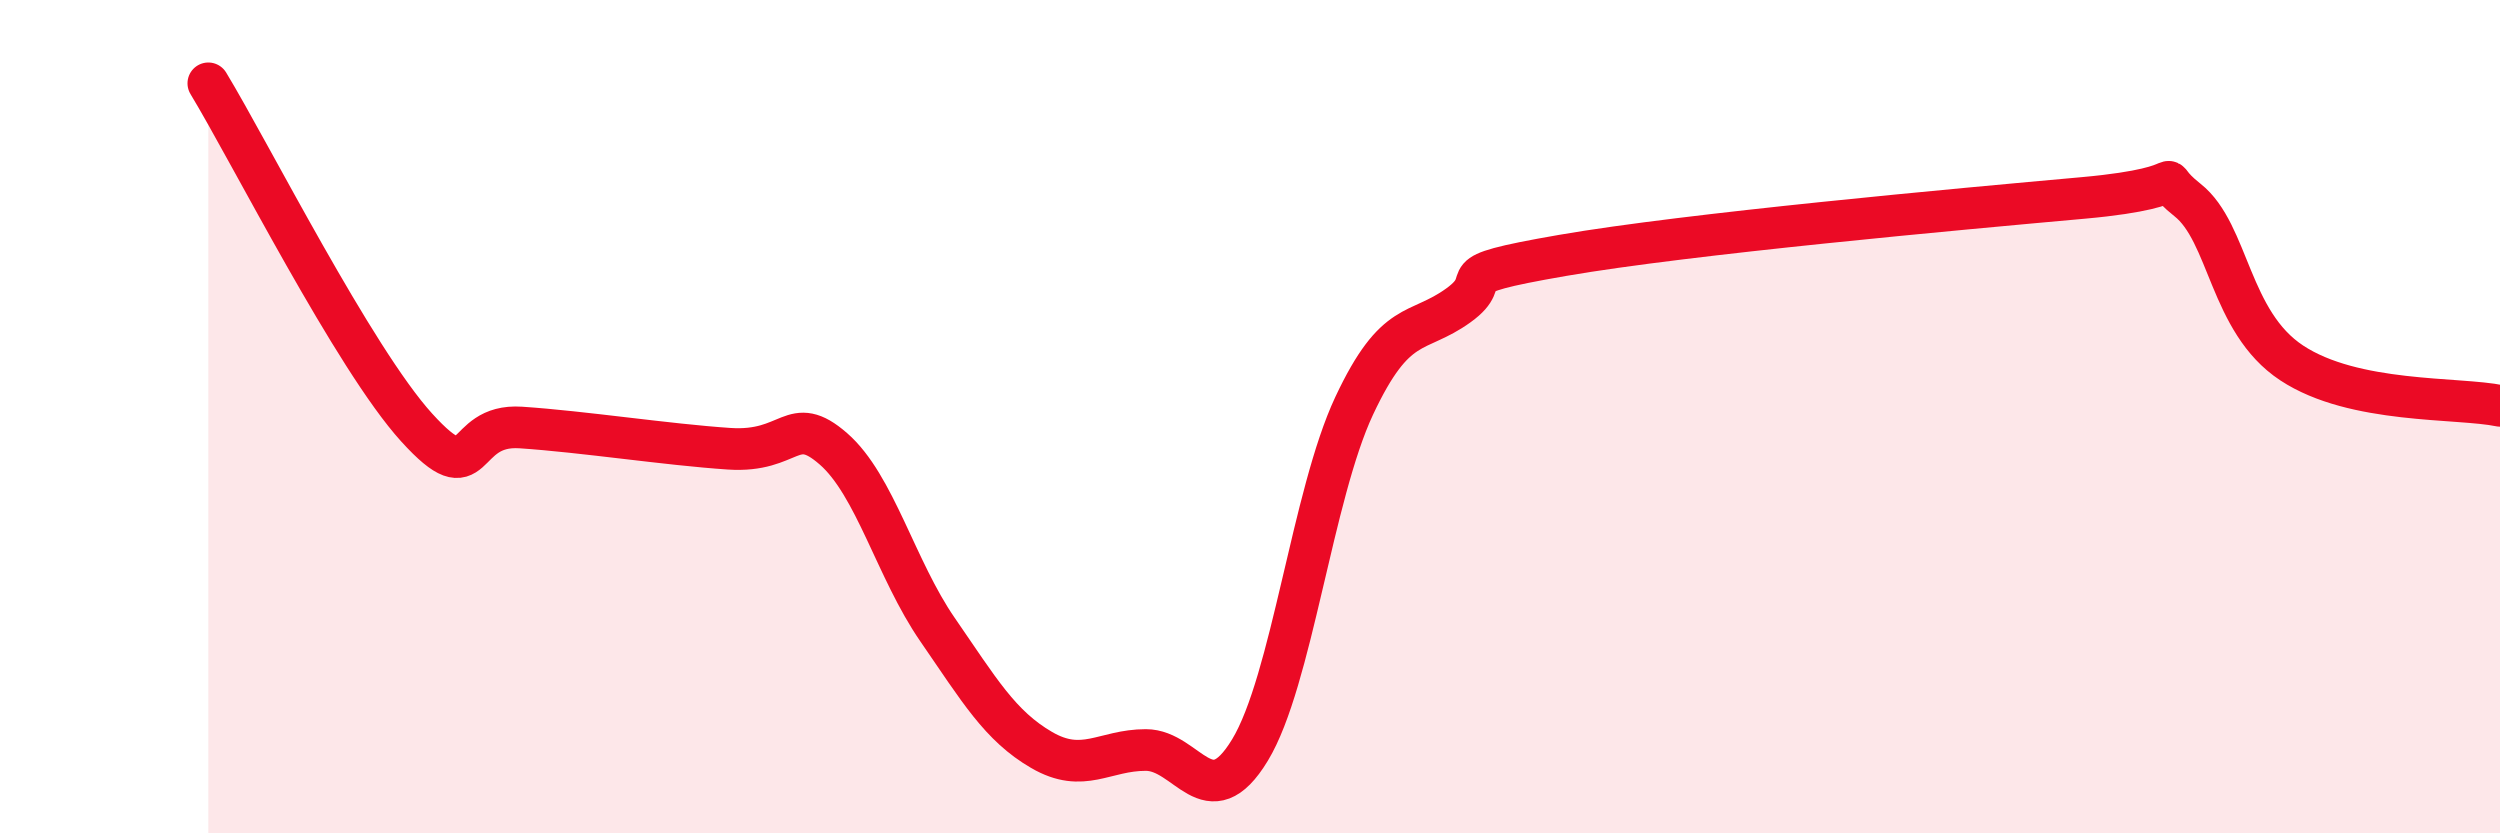
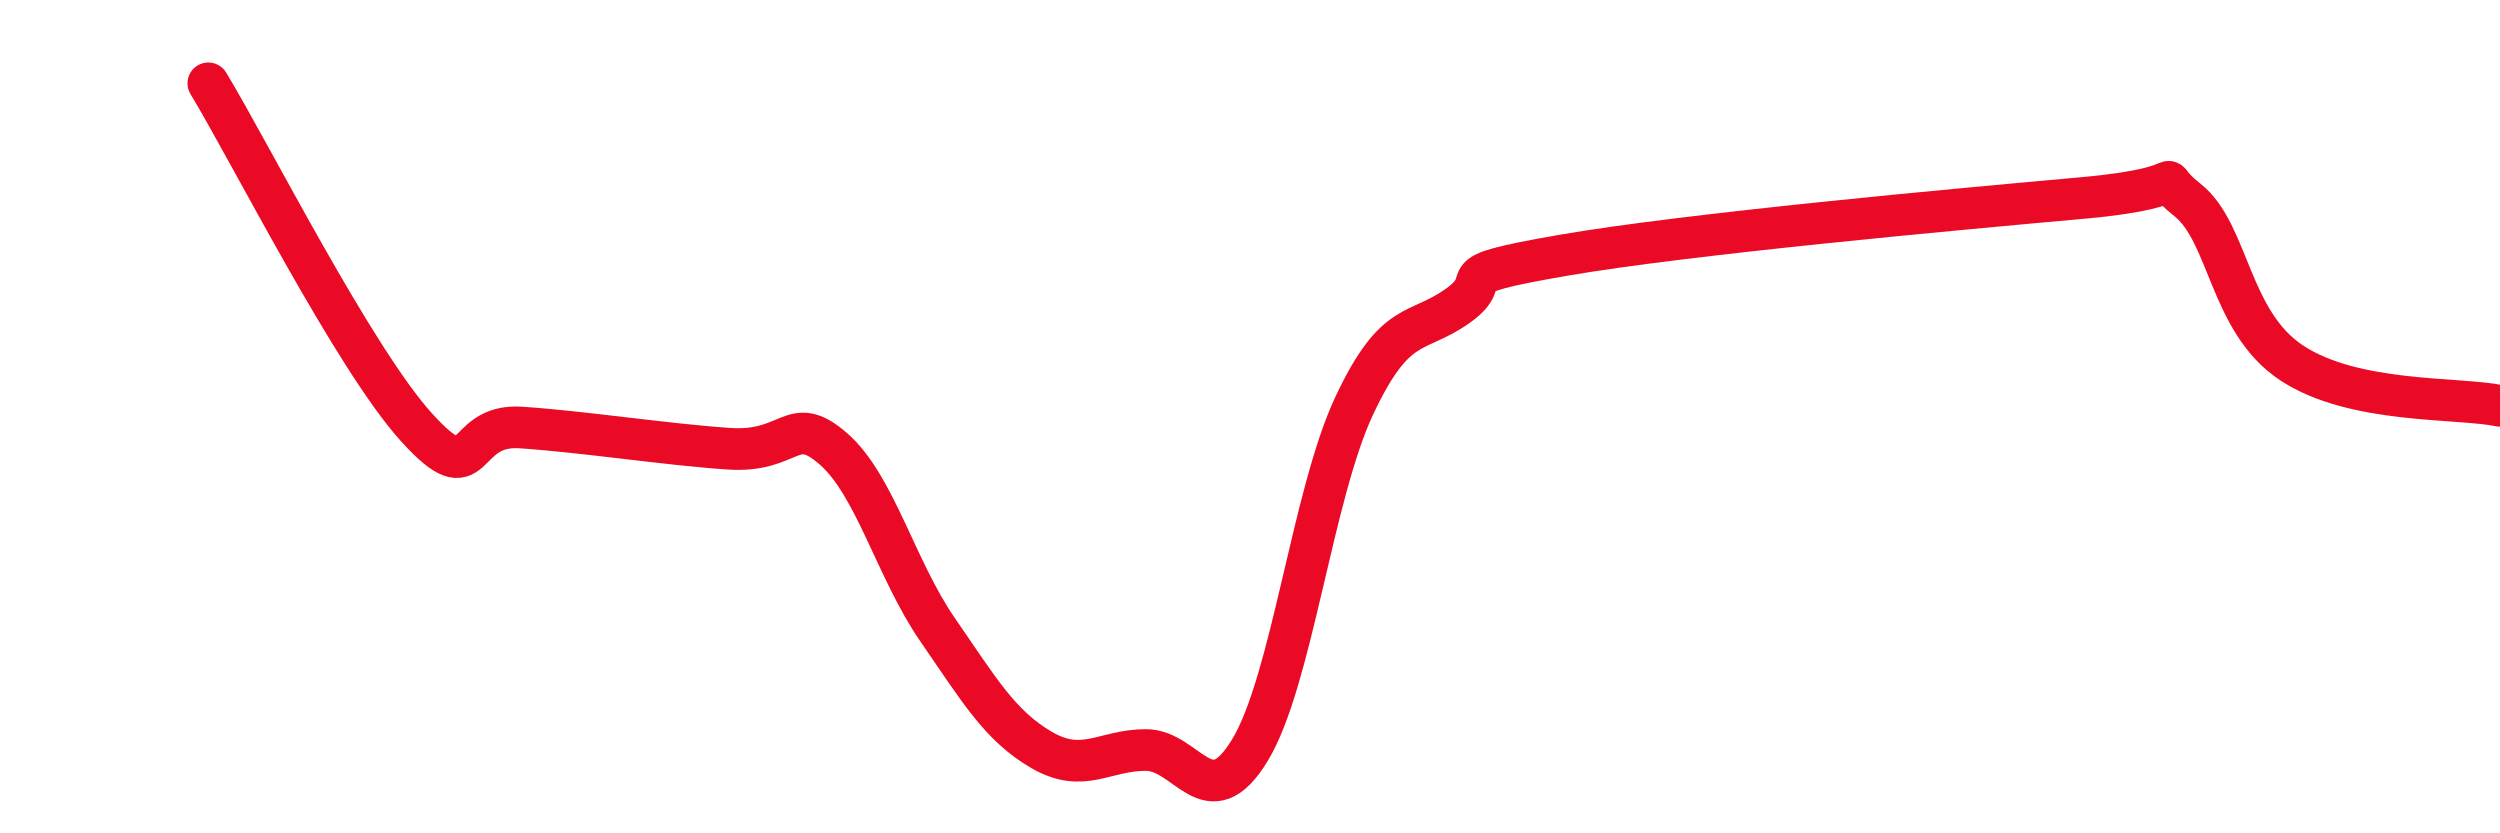
<svg xmlns="http://www.w3.org/2000/svg" width="60" height="20" viewBox="0 0 60 20">
-   <path d="M 5,2 C 6,3.65 8.5,8.61 10,10.26 C 11.5,11.91 11,10.16 12.5,10.26 C 14,10.36 16,10.67 17.5,10.77 C 19,10.87 19,9.9 20,10.77 C 21,11.64 21.5,13.66 22.5,15.11 C 23.5,16.56 24,17.42 25,18 C 26,18.58 26.5,18 27.5,18 C 28.5,18 29,19.65 30,18 C 31,16.35 31.5,11.87 32.5,9.74 C 33.5,7.61 34,8.05 35,7.33 C 36,6.61 34.5,6.65 37.5,6.13 C 40.5,5.61 47,5.02 50,4.75 C 53,4.48 51.5,4.01 52.5,4.8 C 53.5,5.59 53.5,7.72 55,8.71 C 56.5,9.7 59,9.53 60,9.74L60 20L5 20Z" fill="#EB0A25" opacity="0.1" stroke-linecap="round" stroke-linejoin="round" />
  <path d="M 5,2 C 6,3.65 8.5,8.61 10,10.26 C 11.5,11.91 11,10.16 12.5,10.26 C 14,10.36 16,10.67 17.5,10.77 C 19,10.87 19,9.9 20,10.77 C 21,11.64 21.5,13.66 22.5,15.11 C 23.5,16.56 24,17.42 25,18 C 26,18.58 26.5,18 27.5,18 C 28.5,18 29,19.65 30,18 C 31,16.35 31.5,11.87 32.5,9.74 C 33.5,7.61 34,8.05 35,7.33 C 36,6.61 34.5,6.65 37.5,6.13 C 40.5,5.61 47,5.02 50,4.75 C 53,4.48 51.5,4.01 52.5,4.8 C 53.5,5.59 53.5,7.72 55,8.71 C 56.5,9.7 59,9.53 60,9.74" stroke="#EB0A25" stroke-width="1" fill="none" stroke-linecap="round" stroke-linejoin="round" />
</svg>